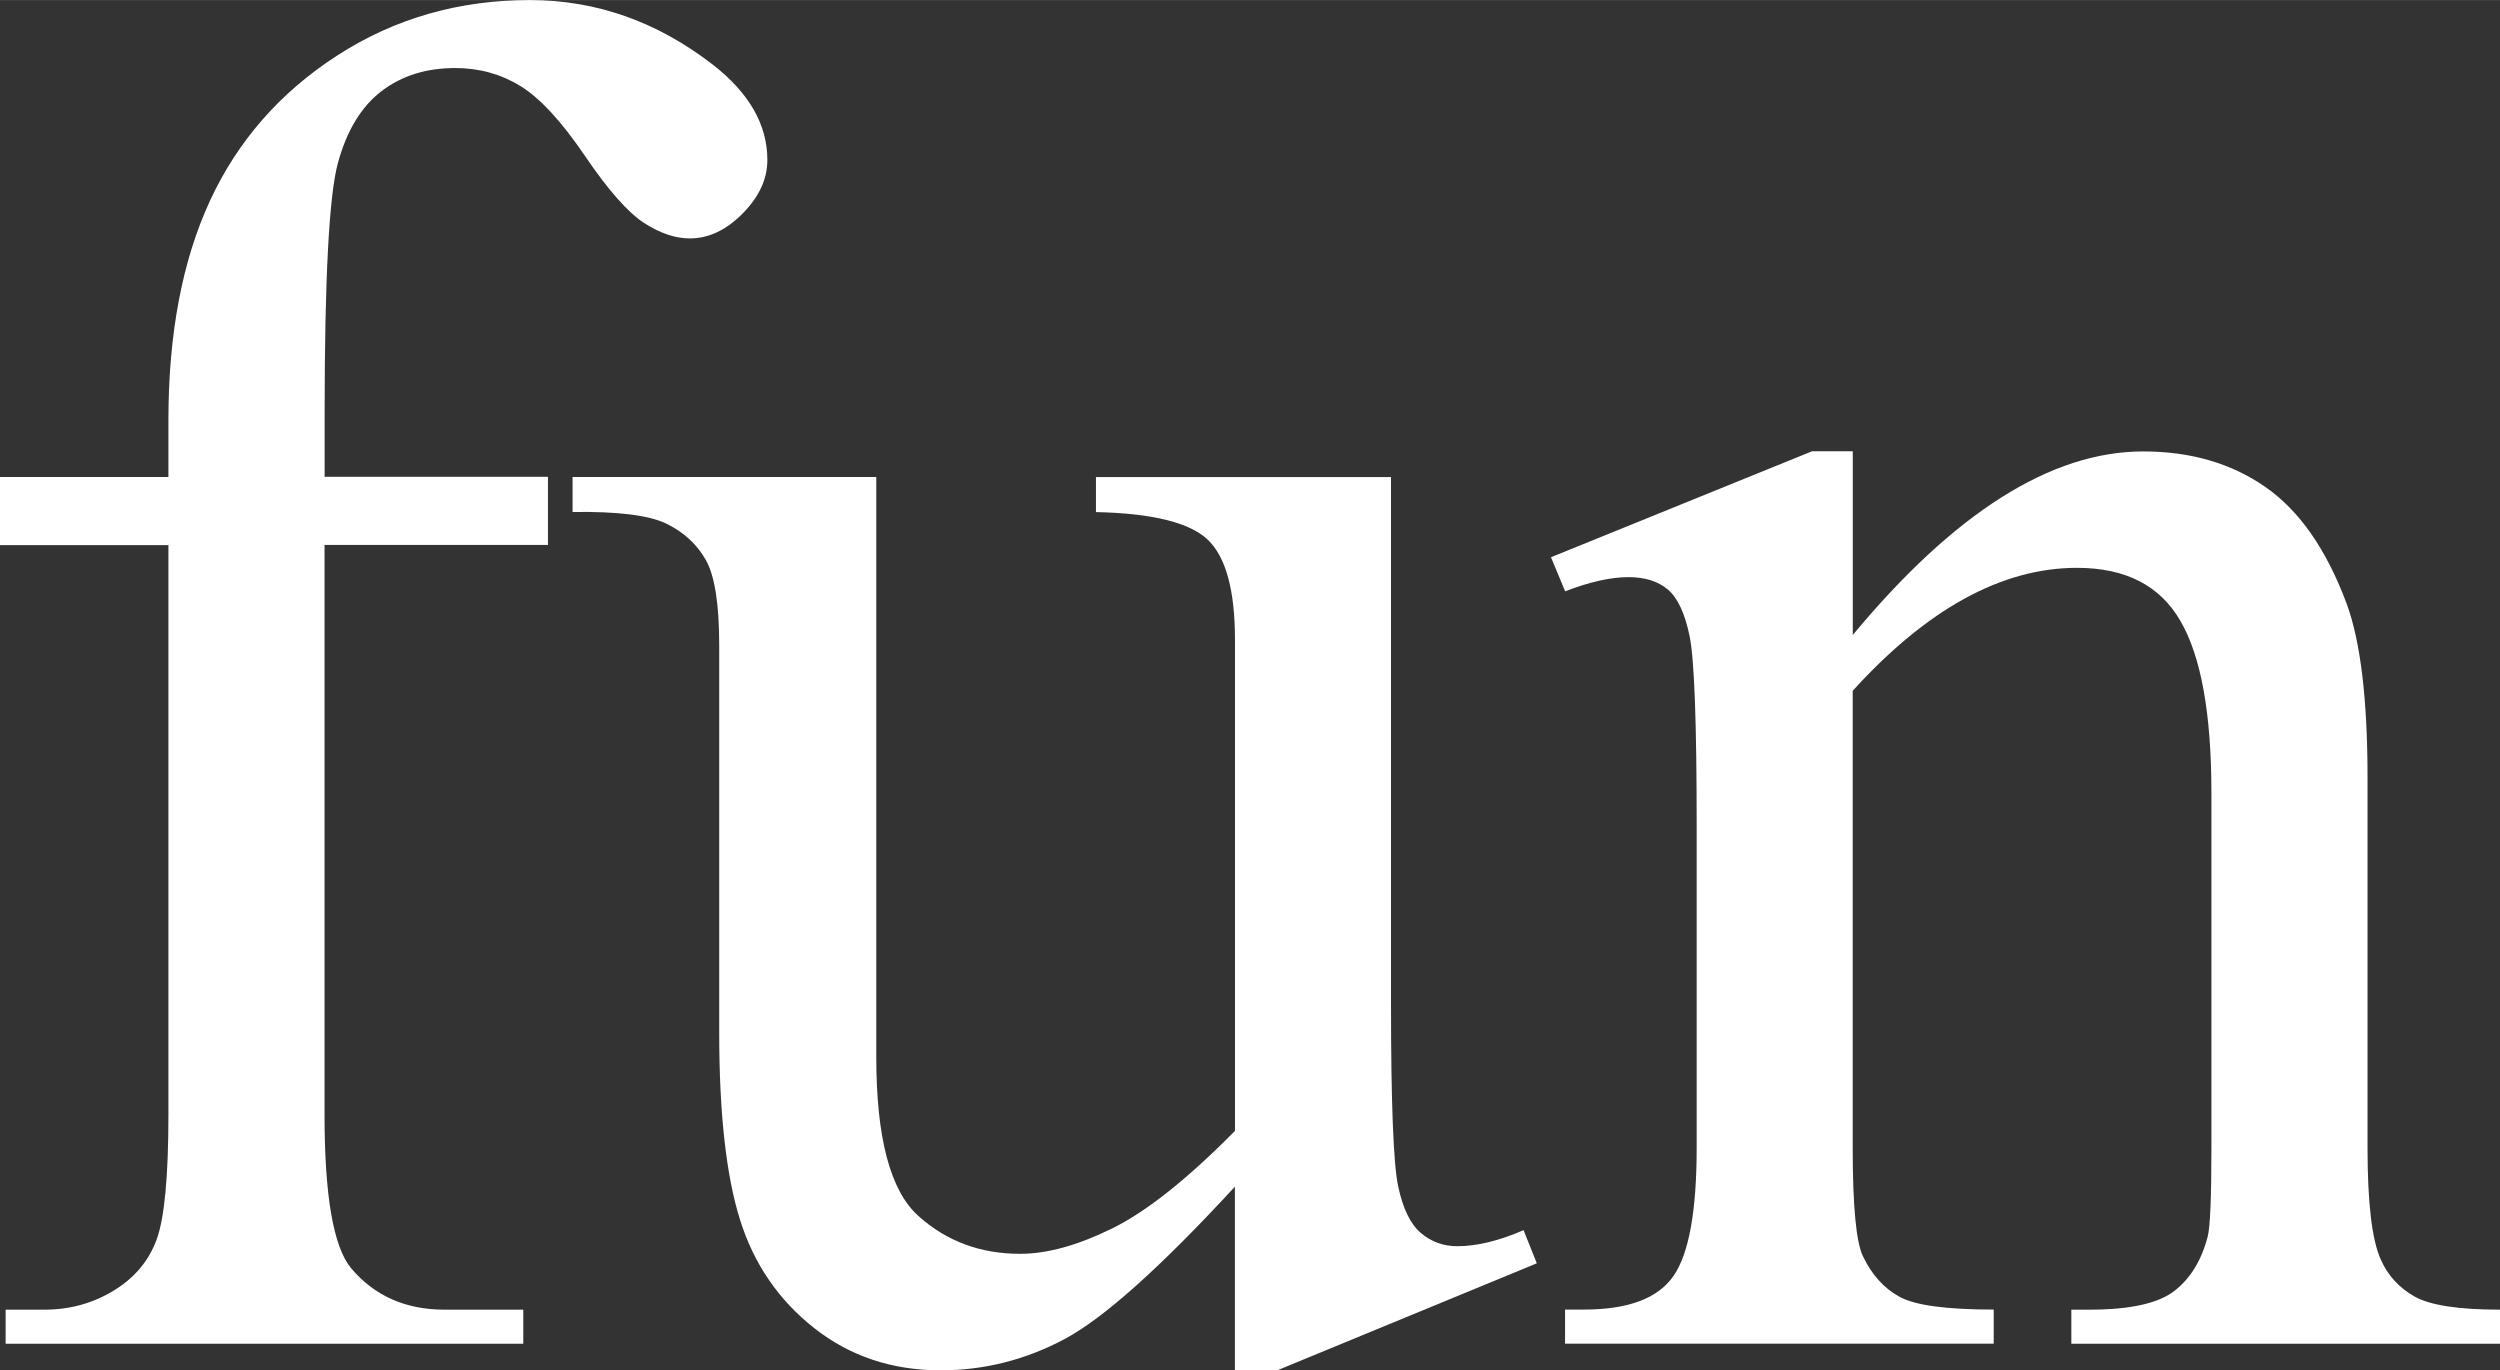
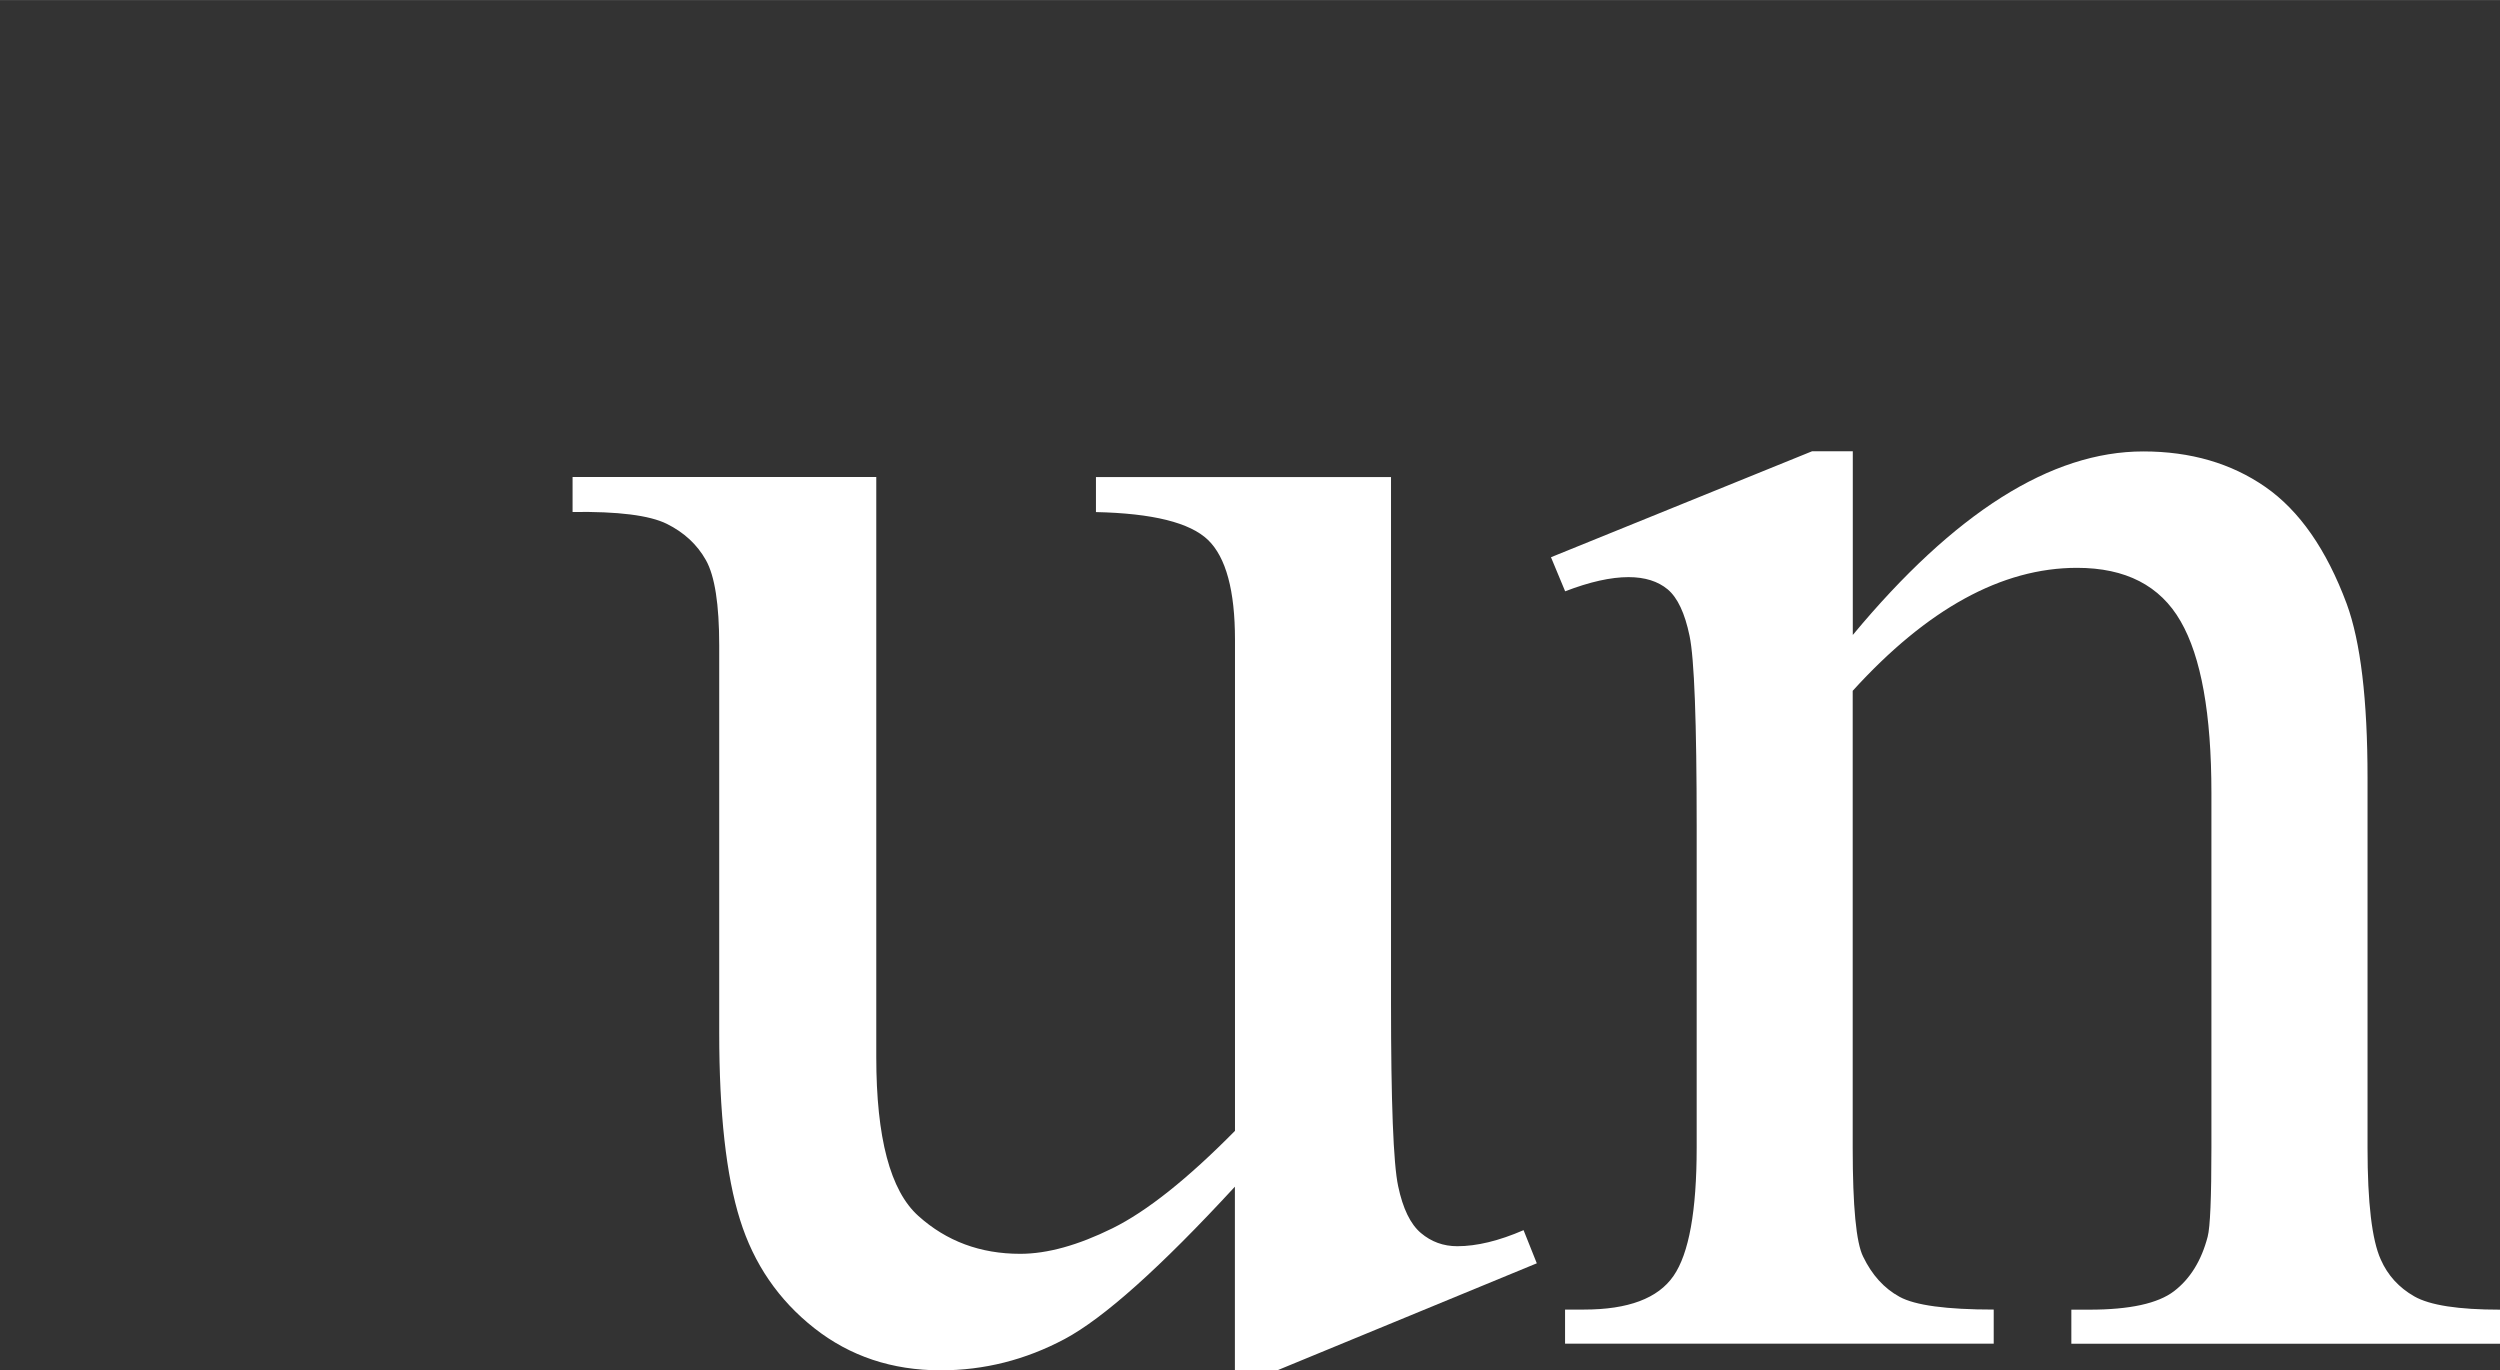
<svg xmlns="http://www.w3.org/2000/svg" id="_レイヤー_2" width="93.94mm" height="51.49mm" viewBox="0 0 266.3 145.95">
  <rect x="0" y="0" width="266.3" height="145.95" fill="#333333" stroke="none" />
  <defs>
    <style>.cls-1{fill:#fff;}</style>
  </defs>
  <g id="_レイヤー_1-2">
    <g>
-       <path class="cls-1" d="m34.57,58.06v60.68c0,8.6.94,14.05,2.82,16.33,2.49,2.96,5.81,4.43,9.98,4.43h8.37v3.63H.6v-3.63h4.13c2.69,0,5.14-.67,7.36-2.02,2.22-1.34,3.75-3.16,4.59-5.44.84-2.28,1.26-6.72,1.26-13.3v-60.68H0v-7.26h17.94v-6.05c0-9.21,1.48-17,4.43-23.38,2.96-6.38,7.47-11.54,13.56-15.47C42.01,1.97,48.85,0,56.44,0c7.06,0,13.54,2.29,19.45,6.85,3.9,3.02,5.85,6.42,5.85,10.18,0,2.02-.87,3.92-2.62,5.69-1.75,1.78-3.63,2.67-5.64,2.67-1.55,0-3.18-.55-4.89-1.66-1.71-1.11-3.81-3.49-6.3-7.16-2.49-3.66-4.77-6.13-6.85-7.41-2.08-1.28-4.4-1.92-6.95-1.92-3.09,0-5.71.82-7.86,2.47-2.15,1.65-3.7,4.2-4.64,7.66-.94,3.46-1.41,12.38-1.41,26.76v6.65h23.79v7.26h-23.79Z" />
      <path class="cls-1" d="m148.17,50.8v55.94c0,10.68.25,17.22.76,19.6.5,2.39,1.31,4.05,2.42,4.99,1.11.94,2.4,1.41,3.88,1.41,2.08,0,4.43-.57,7.06-1.71l1.41,3.53-27.62,11.39h-4.54v-19.55c-7.93,8.6-13.98,14.01-18.14,16.23-4.17,2.22-8.57,3.33-13.2,3.33-5.18,0-9.66-1.5-13.46-4.49-3.8-2.99-6.44-6.84-7.91-11.54-1.48-4.7-2.22-11.36-2.22-19.96v-41.23c0-4.37-.47-7.39-1.41-9.07-.94-1.68-2.34-2.97-4.18-3.88-1.85-.91-5.19-1.33-10.03-1.26v-3.73h32.35v61.79c0,8.6,1.49,14.25,4.49,16.93,2.99,2.69,6.6,4.03,10.84,4.03,2.89,0,6.16-.91,9.83-2.72,3.66-1.81,8.01-5.27,13.05-10.38v-52.31c0-5.24-.96-8.78-2.87-10.63-1.92-1.85-5.9-2.84-11.94-2.97v-3.73h31.45Z" />
      <path class="cls-1" d="m197.36,67.63c10.82-13.04,21.13-19.55,30.94-19.55,5.04,0,9.37,1.26,13,3.78,3.63,2.52,6.52,6.67,8.67,12.45,1.48,4.03,2.22,10.21,2.22,18.55v39.41c0,5.85.47,9.81,1.41,11.89.74,1.68,1.93,2.99,3.58,3.93,1.65.94,4.69,1.41,9.12,1.41v3.63h-45.66v-3.63h1.92c4.3,0,7.31-.66,9.02-1.97,1.71-1.31,2.91-3.24,3.58-5.8.27-1.01.4-4.17.4-9.47v-37.8c0-8.4-1.09-14.5-3.28-18.29-2.18-3.8-5.86-5.69-11.04-5.69-8,0-15.96,4.37-23.89,13.1v48.68c0,6.25.37,10.11,1.11,11.59.94,1.95,2.23,3.38,3.88,4.28,1.65.91,4.99,1.36,10.03,1.36v3.63h-45.66v-3.63h2.02c4.7,0,7.88-1.19,9.53-3.58,1.65-2.38,2.47-6.94,2.47-13.66v-34.27c0-11.09-.25-17.84-.76-20.26-.5-2.42-1.28-4.06-2.32-4.94-1.04-.87-2.44-1.31-4.18-1.31-1.88,0-4.13.5-6.75,1.51l-1.51-3.63,27.82-11.29h4.33v19.55Z" />
    </g>
  </g>
</svg>